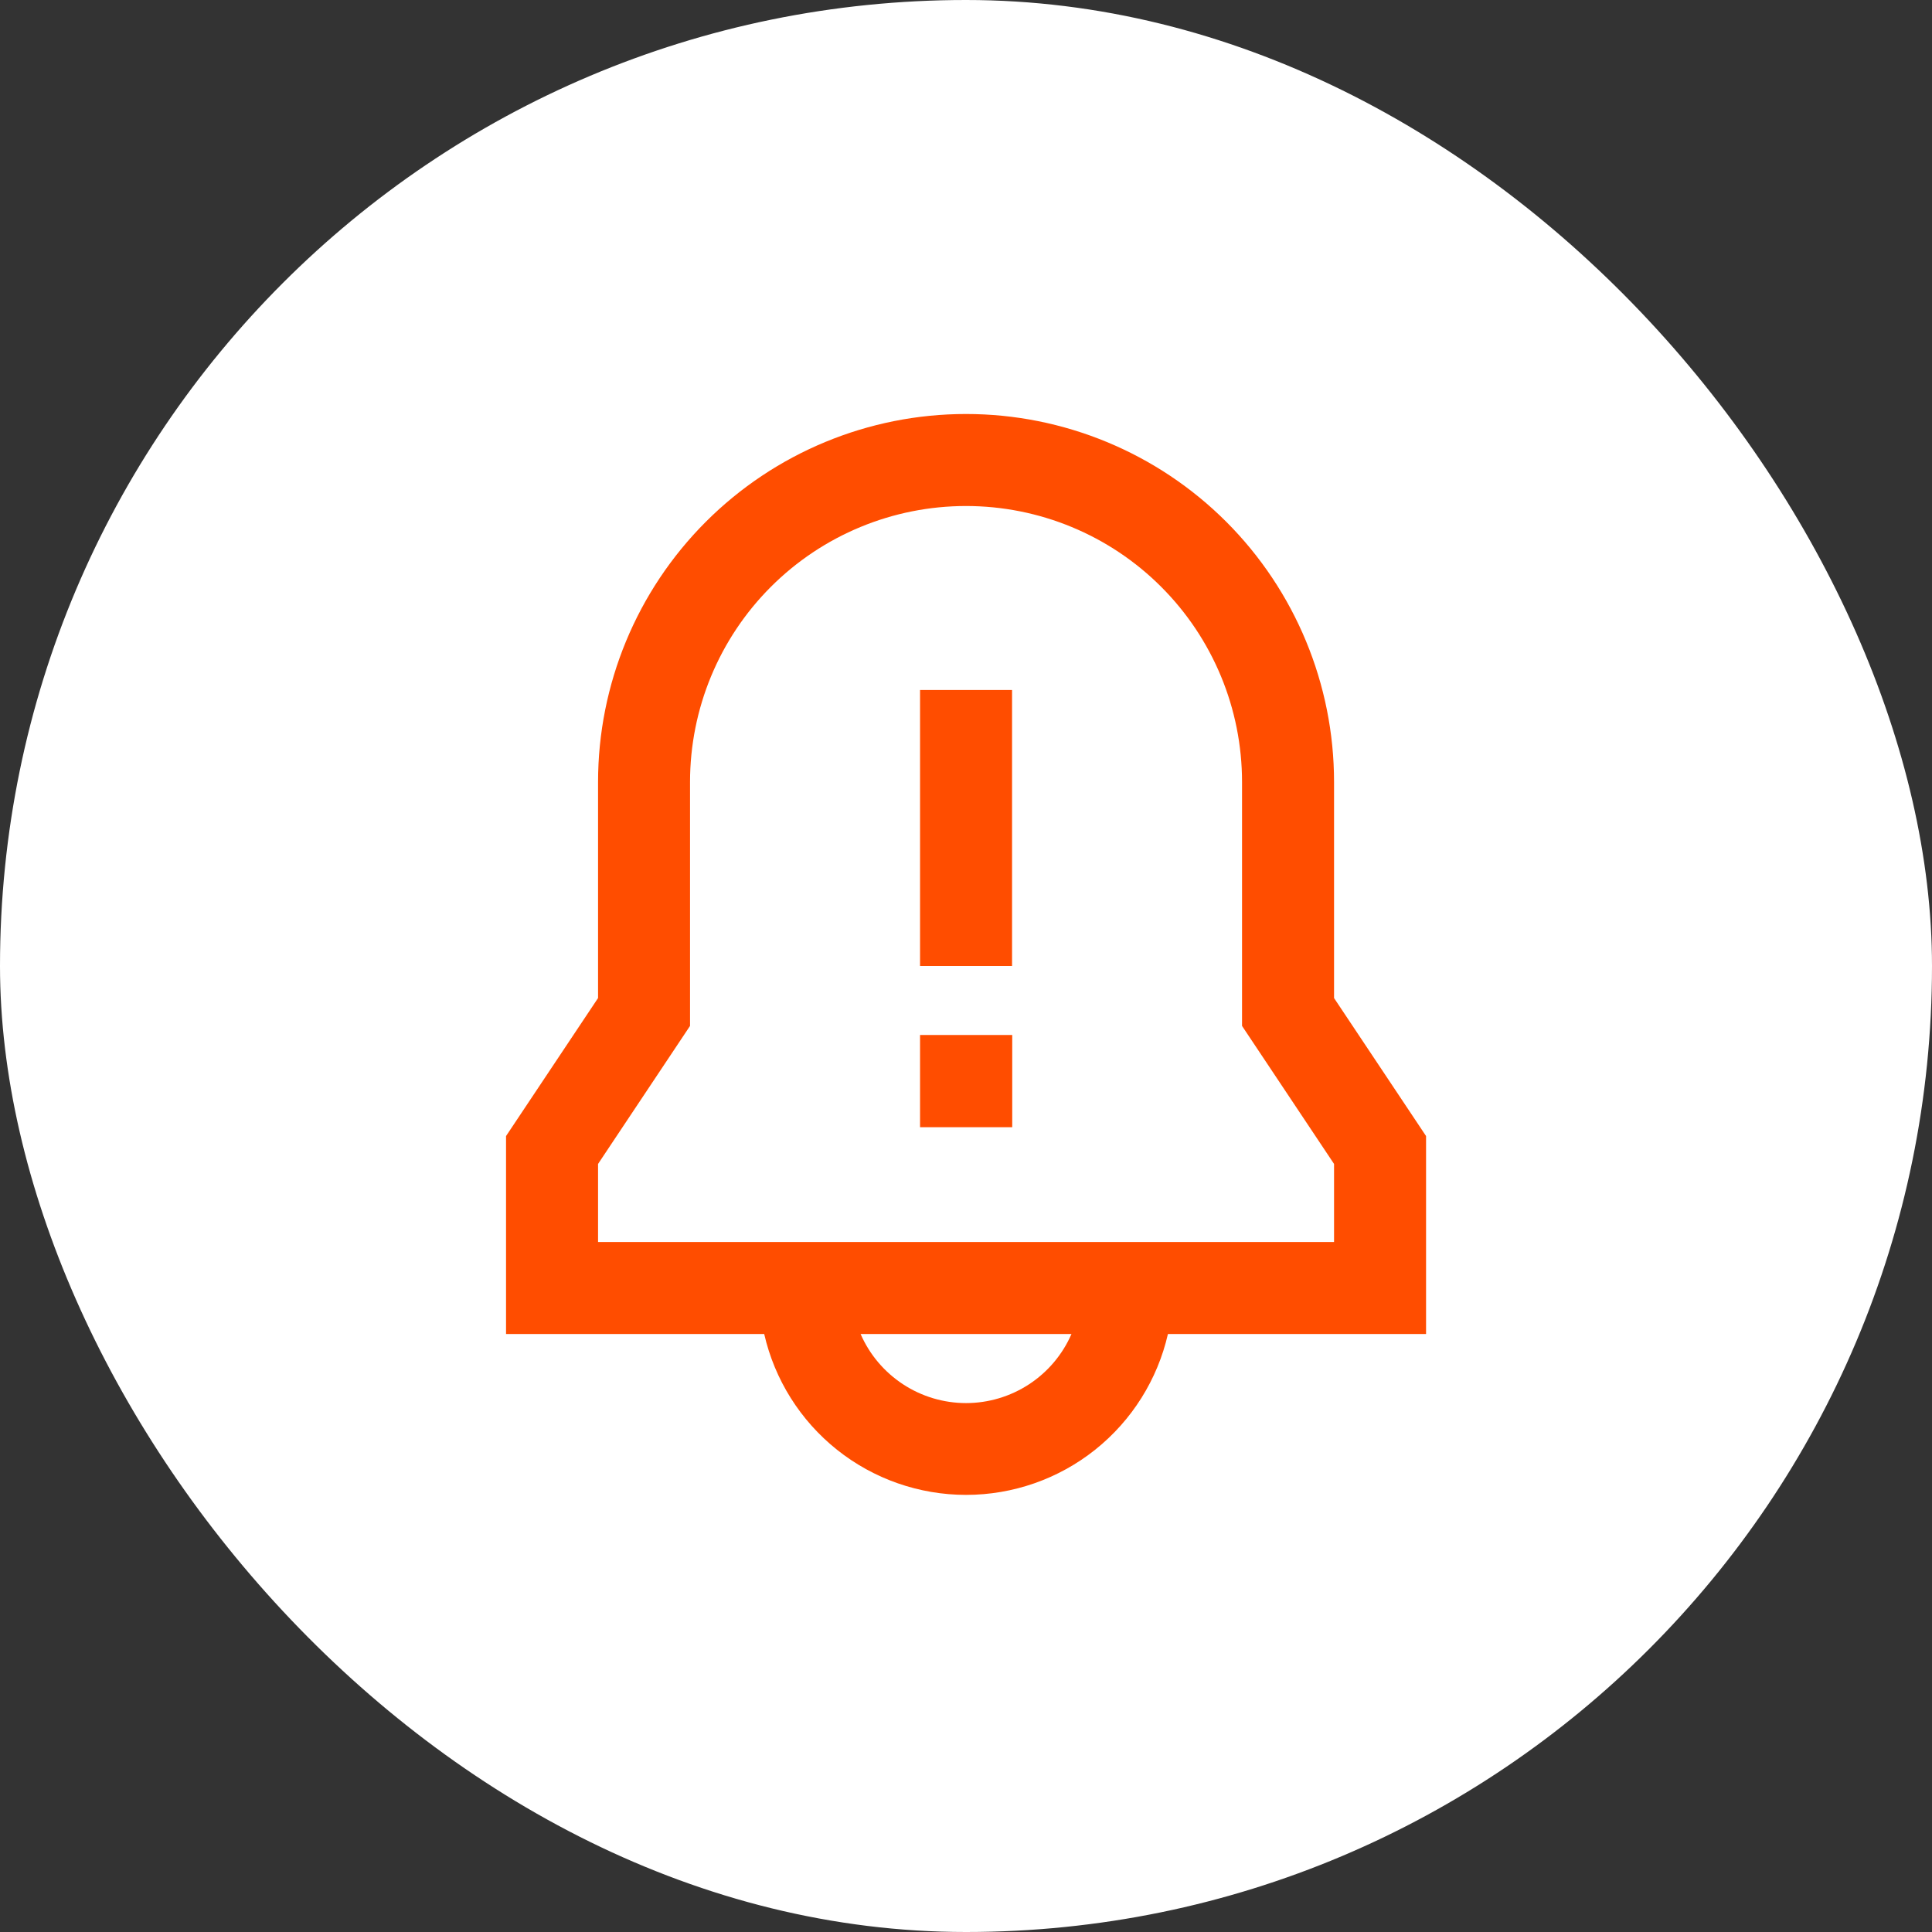
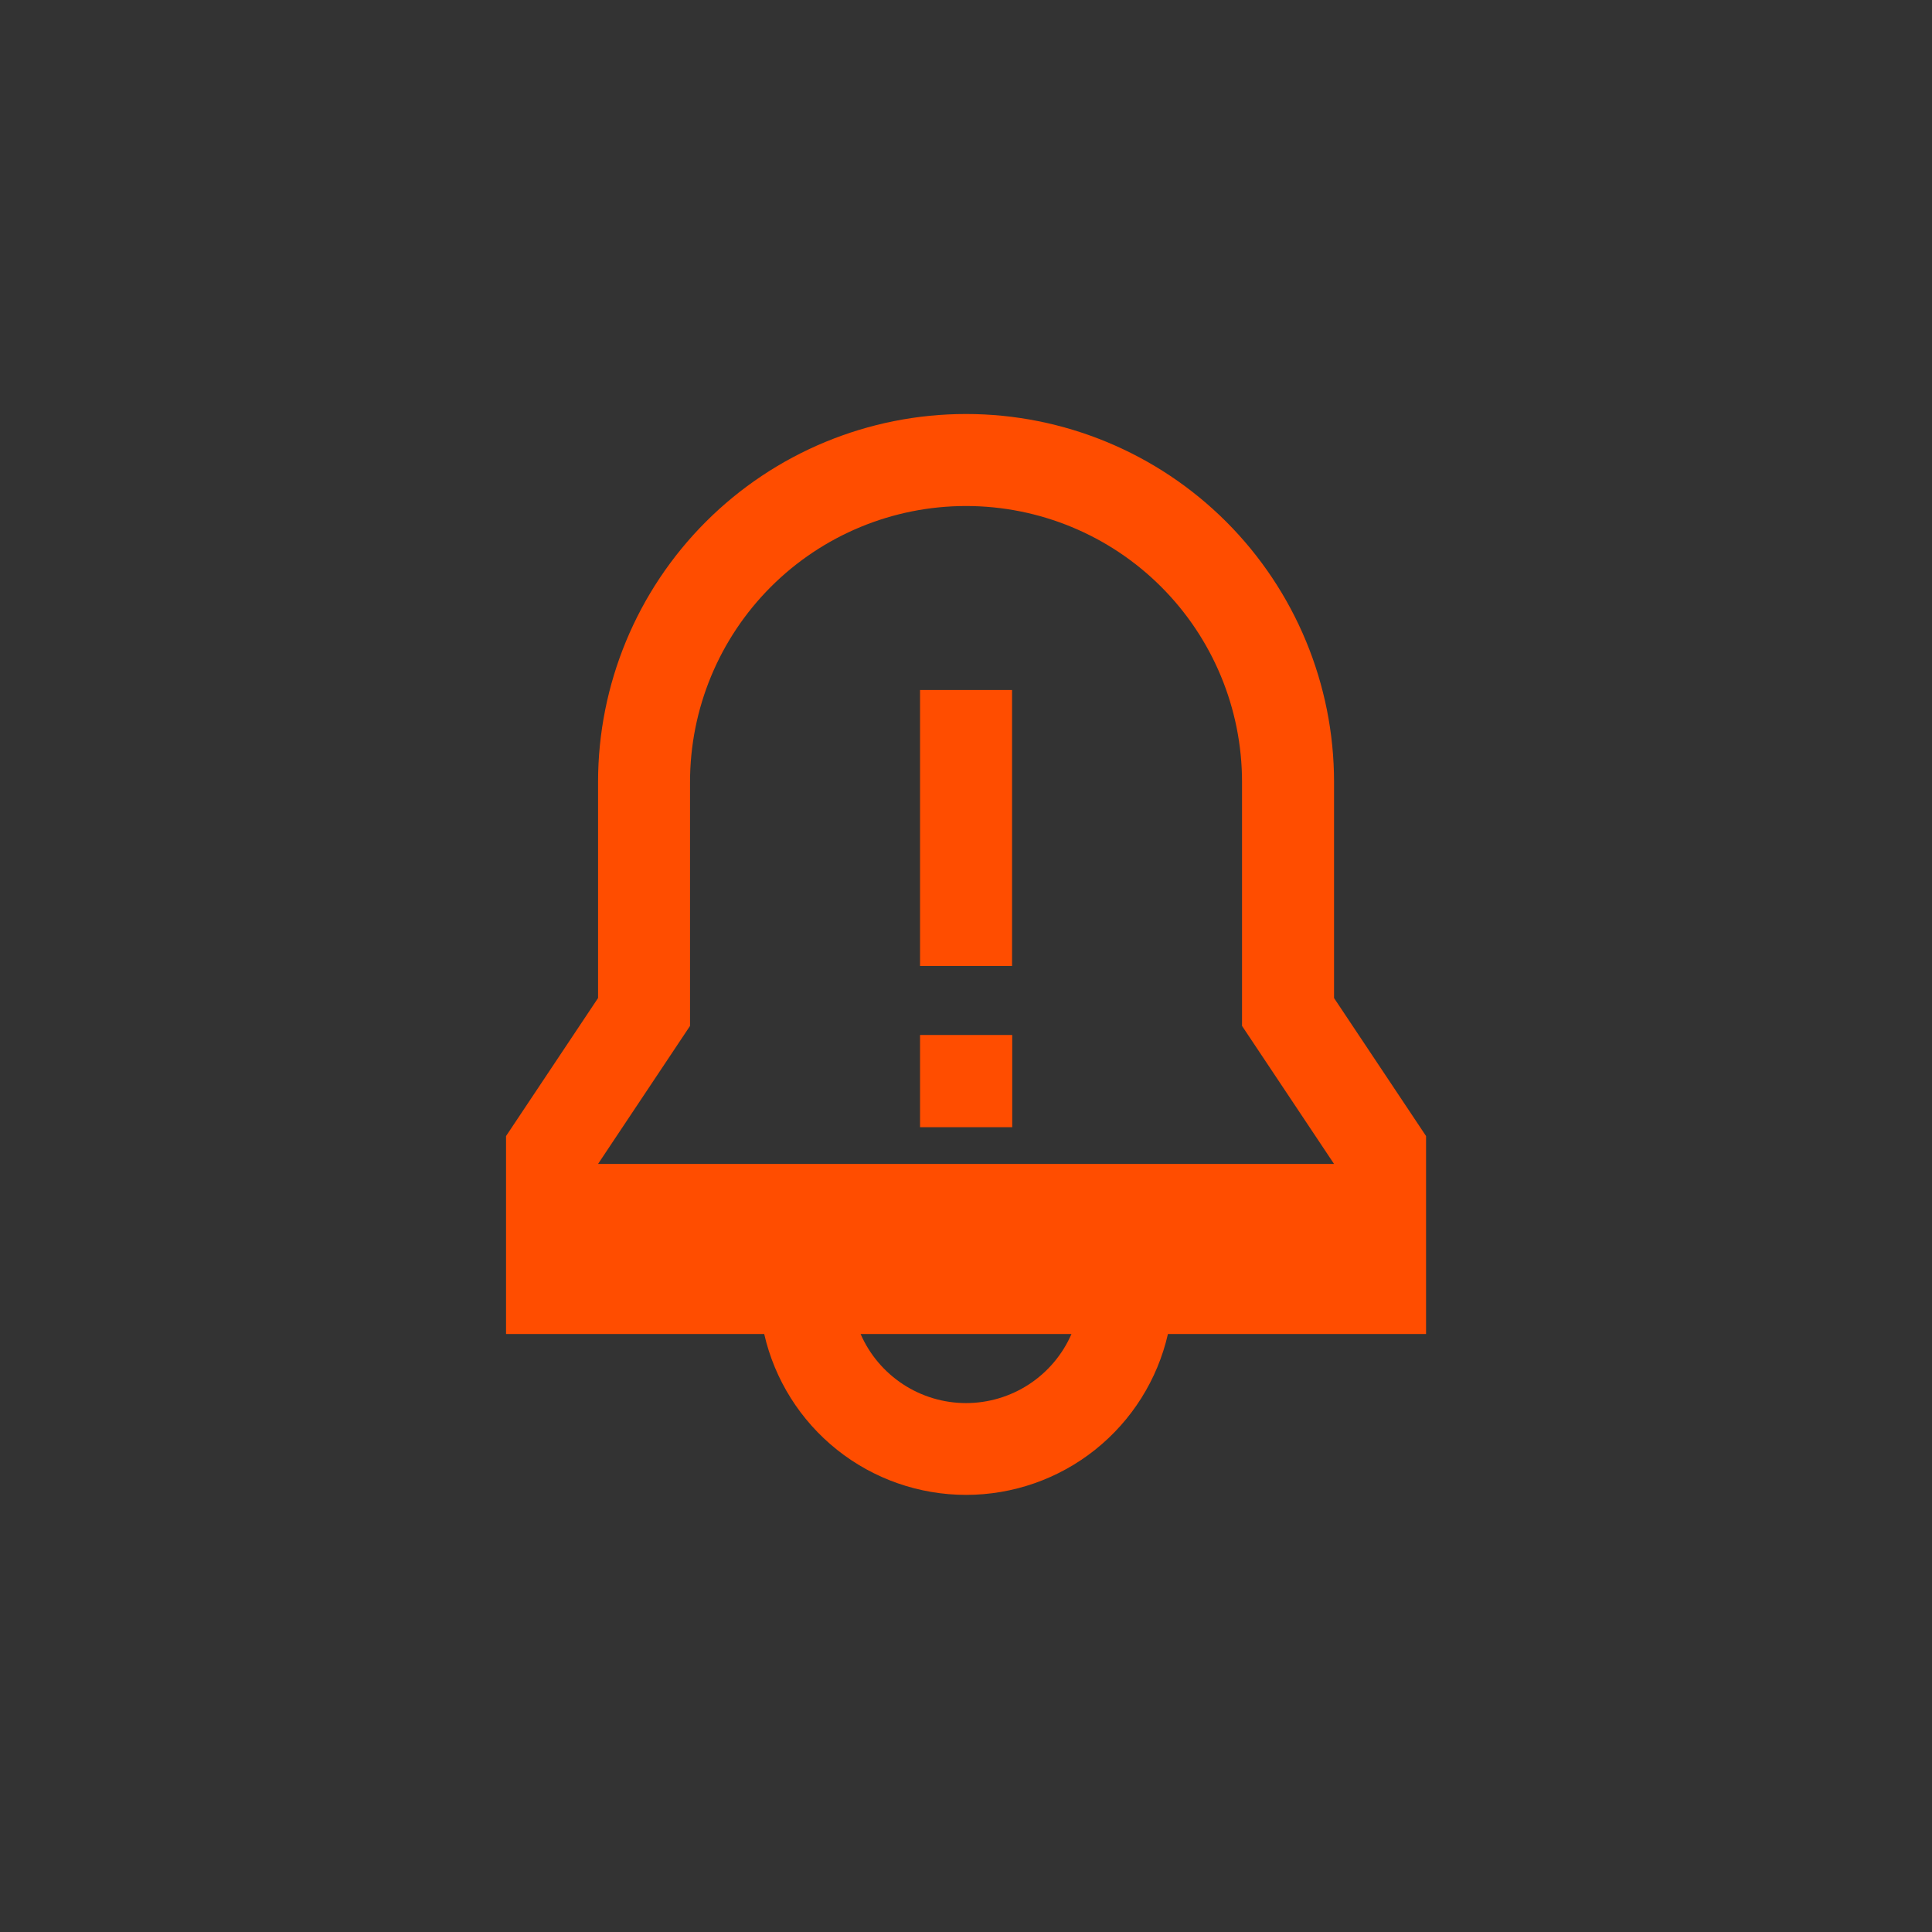
<svg xmlns="http://www.w3.org/2000/svg" width="56" height="56" viewBox="0 0 56 56" fill="none">
  <rect x="0" y="0" width="56" height="56" fill="#333333" stroke="none" />
-   <rect width="56" height="56" rx="28" fill="white" />
-   <path d="M17.335 22.667C17.335 19.838 18.458 17.125 20.459 15.124C22.459 13.124 25.172 12 28.001 12C30.83 12 33.543 13.124 35.544 15.124C37.544 17.125 38.668 19.838 38.668 22.667V28.929L41.335 32.929V38.667H33.853C33.55 39.992 32.806 41.174 31.743 42.022C30.68 42.869 29.361 43.33 28.002 43.33C26.643 43.33 25.324 42.869 24.261 42.022C23.198 41.174 22.454 39.992 22.151 38.667H14.668V32.929L17.335 28.929V22.667ZM38.668 36V33.737L36.001 29.737V22.667C36.001 20.545 35.158 18.51 33.658 17.01C32.158 15.509 30.123 14.667 28.001 14.667C25.88 14.667 23.845 15.509 22.344 17.01C20.844 18.51 20.001 20.545 20.001 22.667V29.737L17.335 33.737V36H38.668ZM31.057 38.667H24.945C25.204 39.262 25.632 39.768 26.175 40.124C26.717 40.479 27.352 40.669 28.001 40.669C28.65 40.669 29.285 40.479 29.828 40.124C30.371 39.768 30.798 39.262 31.057 38.667ZM29.335 20V28H26.668V20H29.335ZM26.668 30H29.34V32.672H26.668V30Z" fill="#FF4D00" />
+   <path d="M17.335 22.667C17.335 19.838 18.458 17.125 20.459 15.124C22.459 13.124 25.172 12 28.001 12C30.83 12 33.543 13.124 35.544 15.124C37.544 17.125 38.668 19.838 38.668 22.667V28.929L41.335 32.929V38.667H33.853C33.55 39.992 32.806 41.174 31.743 42.022C30.68 42.869 29.361 43.33 28.002 43.33C26.643 43.33 25.324 42.869 24.261 42.022C23.198 41.174 22.454 39.992 22.151 38.667H14.668V32.929L17.335 28.929V22.667ZM38.668 36V33.737L36.001 29.737V22.667C36.001 20.545 35.158 18.51 33.658 17.01C32.158 15.509 30.123 14.667 28.001 14.667C25.88 14.667 23.845 15.509 22.344 17.01C20.844 18.51 20.001 20.545 20.001 22.667V29.737L17.335 33.737H38.668ZM31.057 38.667H24.945C25.204 39.262 25.632 39.768 26.175 40.124C26.717 40.479 27.352 40.669 28.001 40.669C28.65 40.669 29.285 40.479 29.828 40.124C30.371 39.768 30.798 39.262 31.057 38.667ZM29.335 20V28H26.668V20H29.335ZM26.668 30H29.34V32.672H26.668V30Z" fill="#FF4D00" />
</svg>